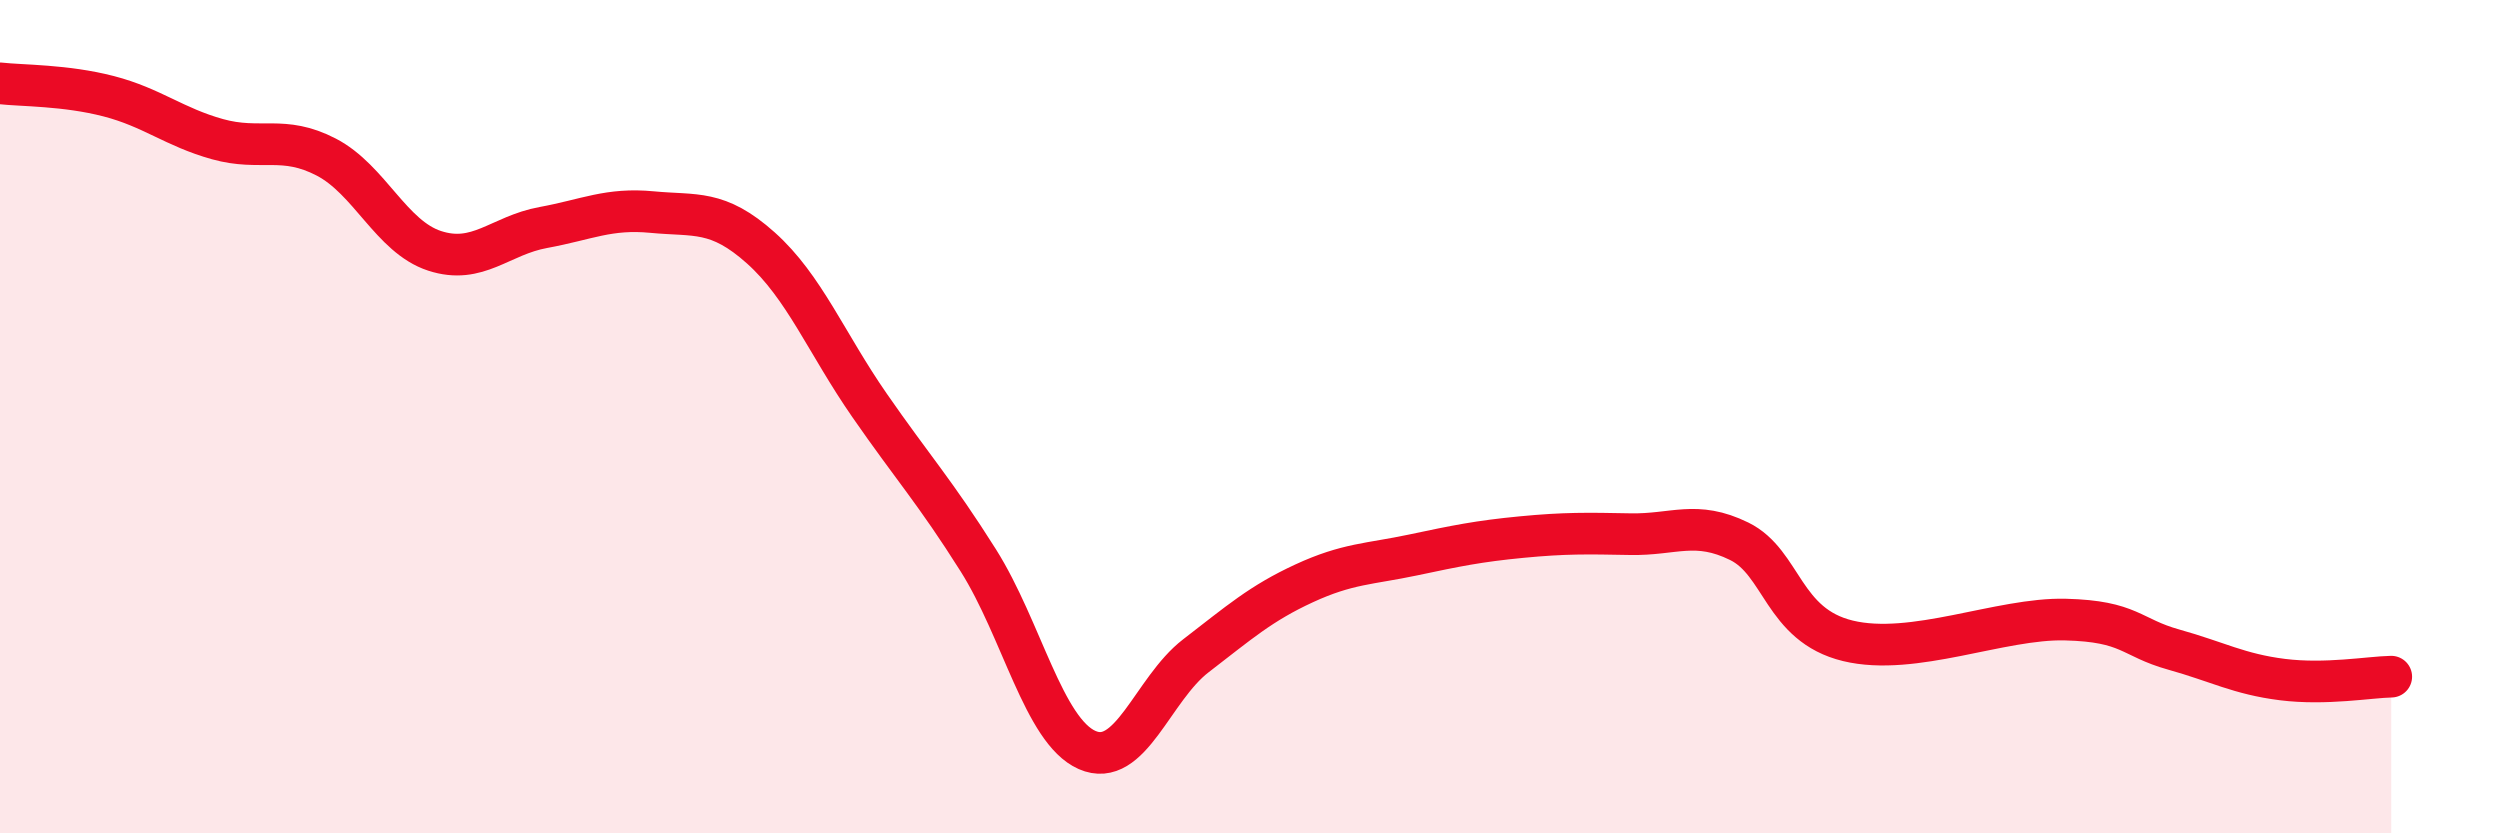
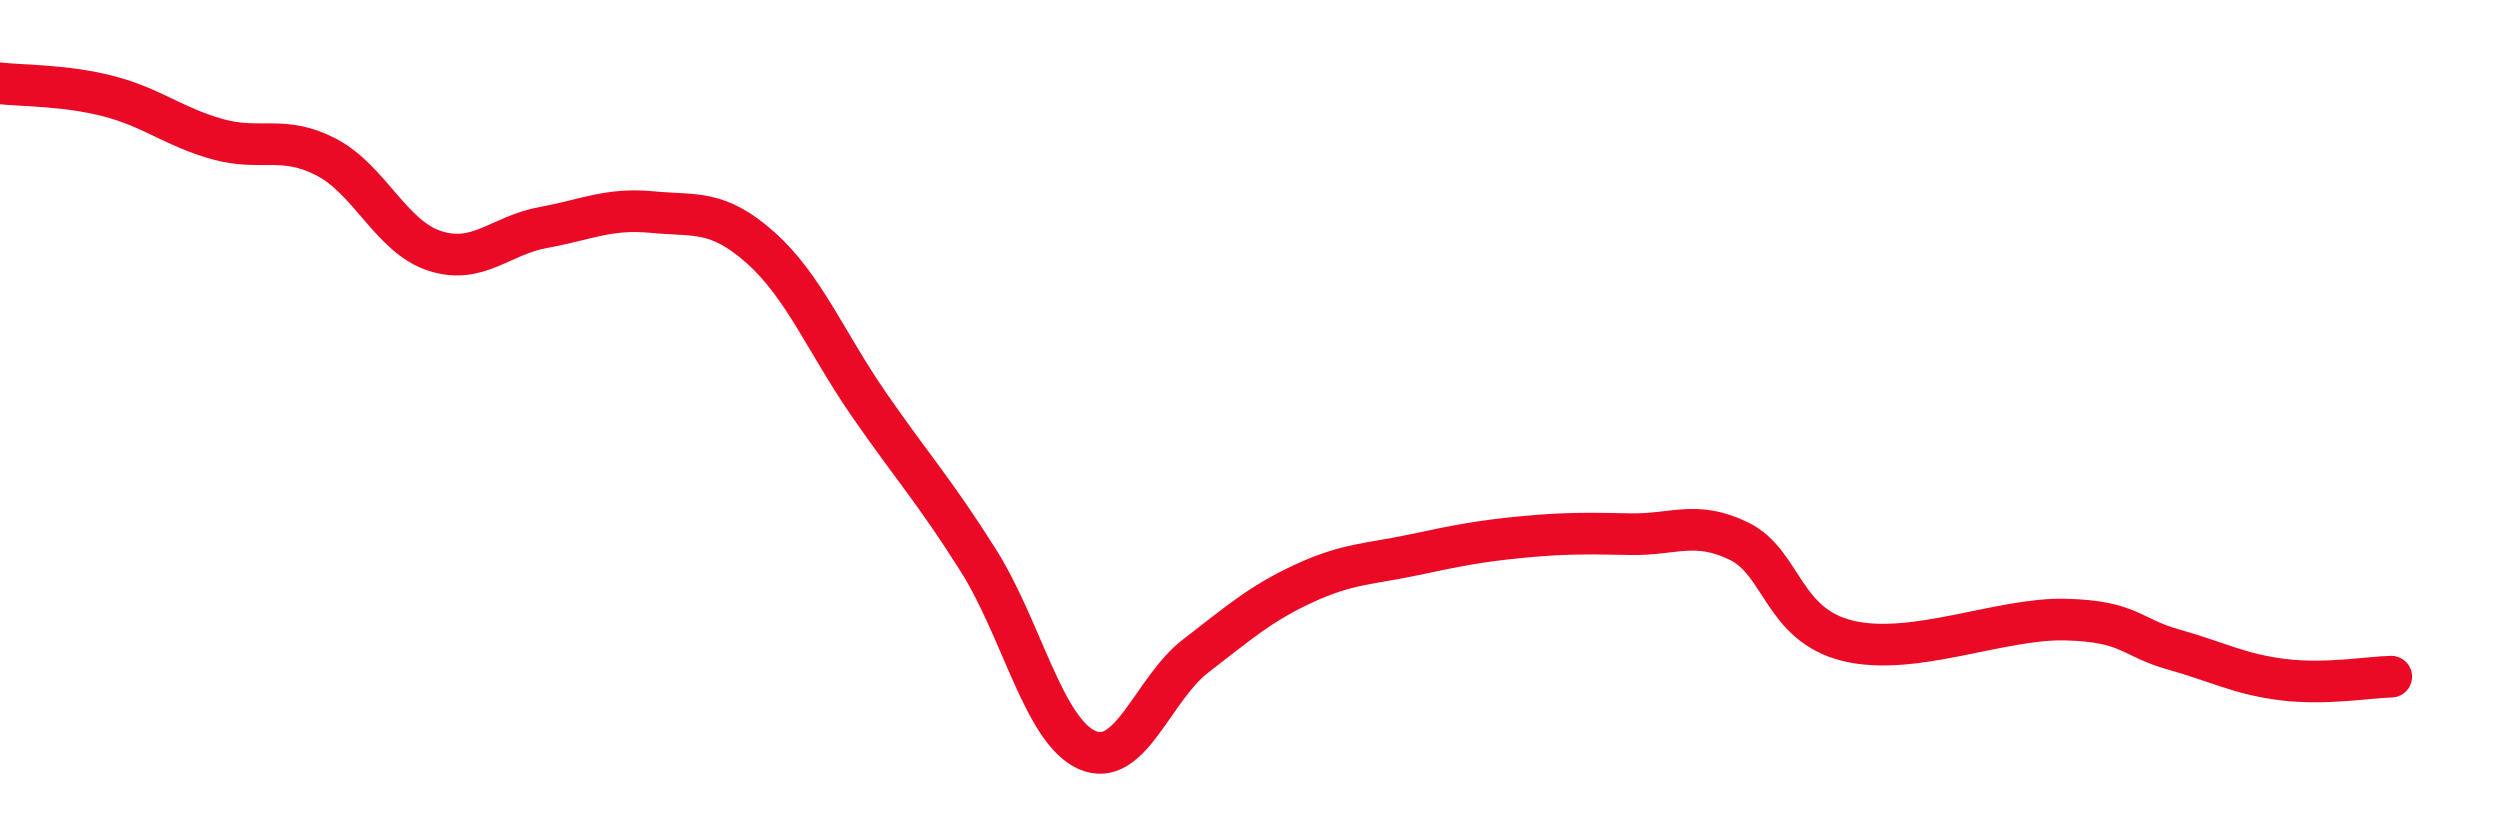
<svg xmlns="http://www.w3.org/2000/svg" width="60" height="20" viewBox="0 0 60 20">
-   <path d="M 0,2 C 0.52,2.06 1.57,2.04 2.61,2.31 C 3.65,2.58 4.18,3.05 5.22,3.34 C 6.26,3.63 6.79,3.23 7.83,3.77 C 8.87,4.31 9.39,5.68 10.43,6.02 C 11.47,6.36 12,5.65 13.04,5.46 C 14.08,5.27 14.61,4.99 15.65,5.09 C 16.69,5.19 17.22,5.02 18.26,5.95 C 19.3,6.88 19.83,8.23 20.87,9.73 C 21.91,11.23 22.44,11.8 23.48,13.45 C 24.52,15.1 25.05,17.54 26.09,18 C 27.13,18.46 27.66,16.54 28.7,15.74 C 29.74,14.94 30.26,14.48 31.3,14 C 32.34,13.52 32.87,13.54 33.91,13.32 C 34.95,13.1 35.48,12.99 36.52,12.89 C 37.56,12.79 38.09,12.8 39.13,12.82 C 40.17,12.84 40.7,12.48 41.74,12.99 C 42.78,13.5 42.78,15 44.35,15.38 C 45.92,15.76 48.01,14.83 49.57,14.87 C 51.13,14.91 51.13,15.3 52.17,15.59 C 53.21,15.88 53.74,16.18 54.78,16.31 C 55.82,16.44 56.87,16.25 57.39,16.24L57.39 20L0 20Z" fill="#EB0A25" opacity="0.1" stroke-linecap="round" stroke-linejoin="round" />
  <path d="M 0,2 C 0.52,2.06 1.57,2.04 2.61,2.31 C 3.65,2.58 4.18,3.05 5.22,3.34 C 6.26,3.63 6.79,3.23 7.83,3.77 C 8.87,4.31 9.39,5.68 10.43,6.02 C 11.47,6.36 12,5.65 13.04,5.46 C 14.08,5.27 14.61,4.99 15.65,5.09 C 16.69,5.19 17.22,5.02 18.26,5.95 C 19.3,6.88 19.83,8.23 20.87,9.73 C 21.91,11.23 22.44,11.8 23.48,13.45 C 24.52,15.1 25.05,17.54 26.09,18 C 27.13,18.46 27.66,16.54 28.7,15.74 C 29.74,14.94 30.26,14.48 31.3,14 C 32.34,13.52 32.87,13.54 33.91,13.32 C 34.95,13.1 35.48,12.99 36.52,12.89 C 37.56,12.79 38.09,12.8 39.13,12.82 C 40.17,12.84 40.7,12.48 41.74,12.99 C 42.78,13.5 42.78,15 44.35,15.38 C 45.92,15.76 48.01,14.83 49.57,14.87 C 51.13,14.91 51.13,15.3 52.17,15.59 C 53.21,15.88 53.74,16.18 54.78,16.31 C 55.82,16.44 56.87,16.25 57.39,16.24" stroke="#EB0A25" stroke-width="1" fill="none" stroke-linecap="round" stroke-linejoin="round" />
</svg>